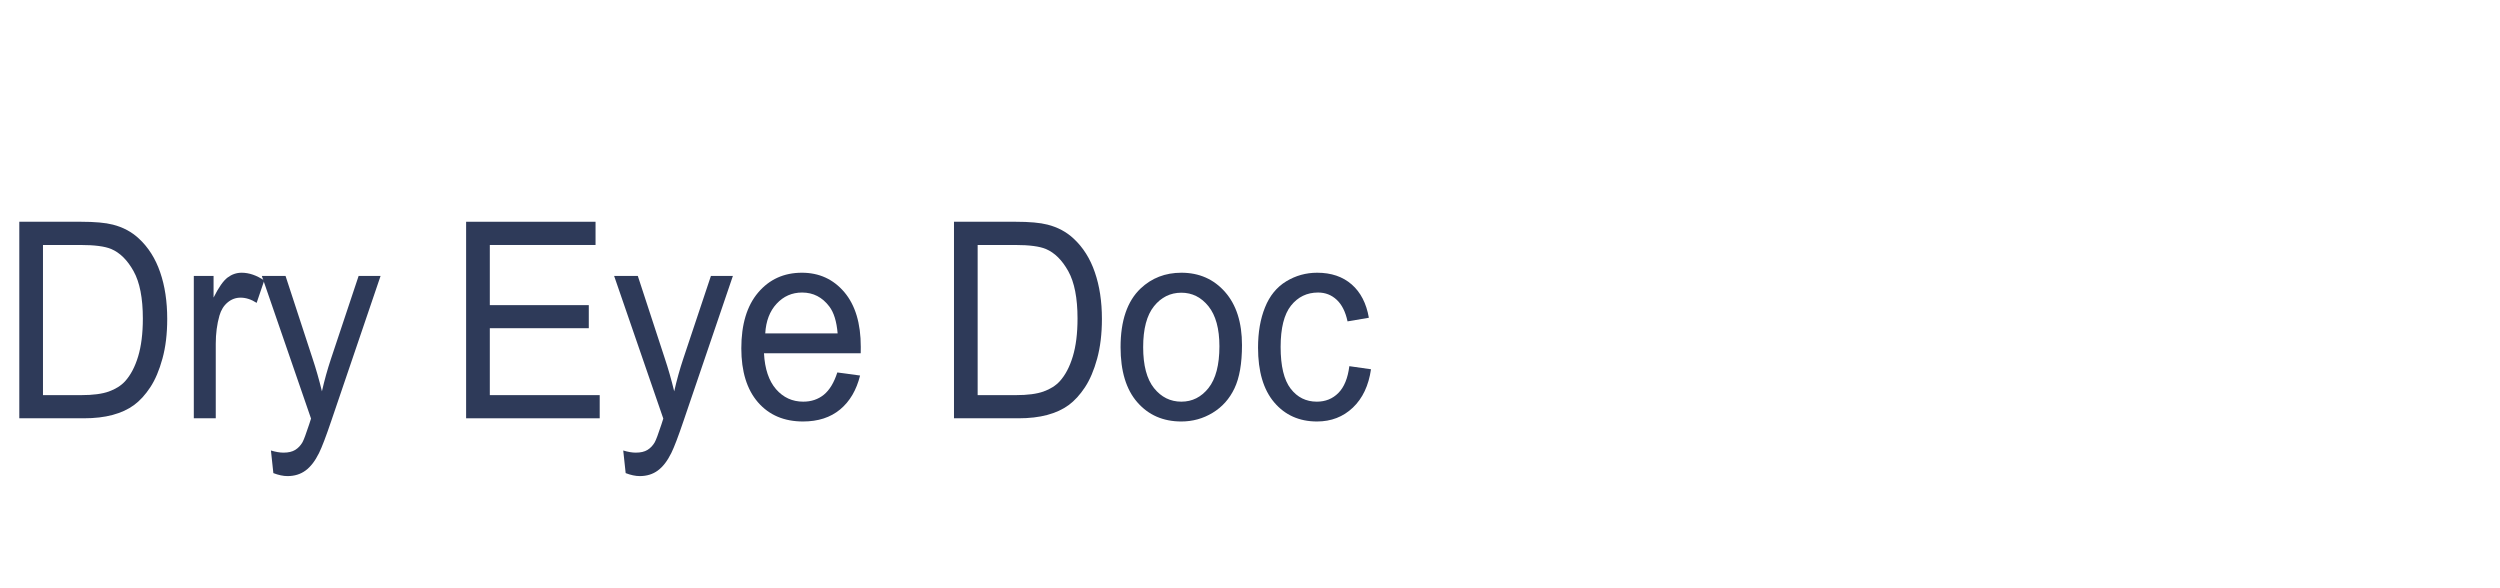
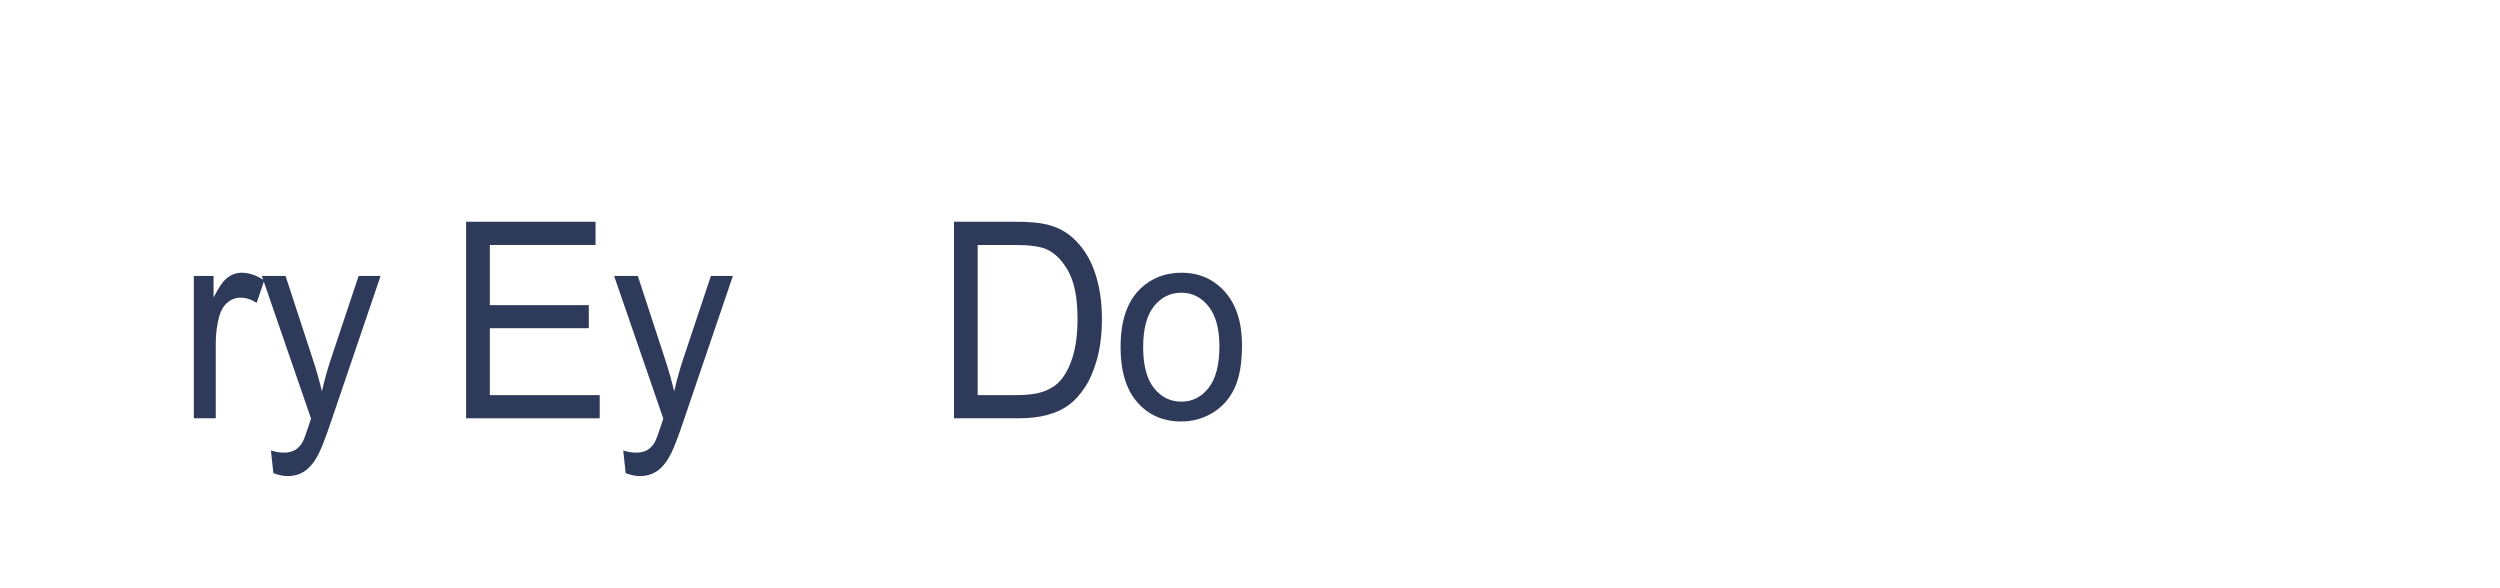
<svg xmlns="http://www.w3.org/2000/svg" width="850px" height="200px" viewBox="0 0 850 200" version="1.1">
  <g id="surface1">
-     <path style=" stroke:none;fill-rule:nonzero;fill:rgb(18.039%,22.745%,34.902%);fill-opacity:1;" d="M 6.562 142.219 L 6.562 75.398 L 27.523 75.398 C 32.246 75.398 35.859 75.727 38.352 76.371 C 41.832 77.25 44.805 78.836 47.254 81.145 C 50.469 84.129 52.871 87.938 54.457 92.578 C 56.059 97.203 56.855 102.496 56.855 108.441 C 56.855 113.523 56.312 118.02 55.23 121.938 C 54.16 125.855 52.789 129.098 51.098 131.668 C 49.406 134.242 47.559 136.258 45.551 137.73 C 43.535 139.207 41.109 140.32 38.27 141.082 C 35.441 141.844 32.188 142.219 28.508 142.219 Z M 14.613 134.344 L 27.598 134.344 C 31.605 134.344 34.734 133.93 37.02 133.109 C 39.312 132.281 41.137 131.137 42.512 129.645 C 44.414 127.551 45.898 124.734 46.969 121.184 C 48.031 117.648 48.57 113.355 48.57 108.312 C 48.57 101.328 47.512 95.961 45.418 92.199 C 43.336 88.449 40.805 85.934 37.816 84.66 C 35.641 83.754 32.172 83.293 27.391 83.293 L 14.613 83.293 Z M 14.613 134.344 " />
    <path style=" stroke:none;fill-rule:nonzero;fill:rgb(18.039%,22.745%,34.902%);fill-opacity:1;" d="M 65.895 142.219 L 65.895 93.812 L 72.613 93.812 L 72.613 101.168 C 74.336 97.723 75.922 95.461 77.363 94.371 C 78.812 93.277 80.414 92.727 82.164 92.727 C 84.68 92.727 87.238 93.602 89.844 95.363 L 87.258 102.977 C 85.438 101.797 83.617 101.203 81.785 101.203 C 80.148 101.203 78.68 101.746 77.391 102.828 C 76.09 103.906 75.16 105.395 74.613 107.301 C 73.773 110.223 73.359 113.422 73.359 116.883 L 73.359 142.219 Z M 65.895 142.219 " />
    <path style=" stroke:none;fill-rule:nonzero;fill:rgb(18.039%,22.745%,34.902%);fill-opacity:1;" d="M 92.941 160.859 L 92.117 153.168 C 93.734 153.656 95.16 153.898 96.387 153.898 C 98.043 153.898 99.363 153.59 100.359 152.977 C 101.355 152.367 102.172 151.512 102.816 150.418 C 103.273 149.605 104.039 147.574 105.109 144.312 C 105.227 143.871 105.441 143.199 105.75 142.316 L 89.023 93.812 L 97.082 93.812 L 106.254 121.844 C 107.441 125.398 108.508 129.137 109.457 133.051 C 110.305 129.289 111.328 125.613 112.523 122.031 L 121.934 93.812 L 129.398 93.812 L 112.656 143.043 C 110.859 148.359 109.465 152.02 108.469 154.031 C 107.141 156.73 105.605 158.719 103.887 159.977 C 102.172 161.238 100.129 161.871 97.75 161.871 C 96.309 161.871 94.707 161.531 92.941 160.859 Z M 92.941 160.859 " />
    <path style=" stroke:none;fill-rule:nonzero;fill:rgb(18.039%,22.745%,34.902%);fill-opacity:1;" d="M 158.48 142.219 L 158.48 75.398 L 202.484 75.398 L 202.484 83.293 L 166.535 83.293 L 166.535 103.746 L 200.188 103.746 L 200.188 111.59 L 166.535 111.59 L 166.535 134.344 L 203.898 134.344 L 203.898 142.219 Z M 158.48 142.219 " />
    <path style=" stroke:none;fill-rule:nonzero;fill:rgb(18.039%,22.745%,34.902%);fill-opacity:1;" d="M 212.727 160.859 L 211.898 153.168 C 213.508 153.656 214.93 153.898 216.156 153.898 C 217.812 153.898 219.137 153.59 220.137 152.977 C 221.129 152.367 221.949 151.512 222.59 150.418 C 223.047 149.605 223.816 147.574 224.883 144.312 C 225.004 143.871 225.215 143.199 225.52 142.316 L 208.801 93.812 L 216.852 93.812 L 226.027 121.844 C 227.215 125.398 228.277 129.137 229.23 133.051 C 230.086 129.289 231.098 125.613 232.293 122.031 L 241.715 93.812 L 249.184 93.812 L 232.426 143.043 C 230.629 148.359 229.234 152.02 228.242 154.031 C 226.91 156.73 225.379 158.719 223.656 159.977 C 221.949 161.238 219.902 161.871 217.52 161.871 C 216.082 161.871 214.48 161.531 212.727 160.859 Z M 212.727 160.859 " />
-     <path style=" stroke:none;fill-rule:nonzero;fill:rgb(18.039%,22.745%,34.902%);fill-opacity:1;" d="M 284.688 126.633 L 292.426 127.68 C 291.195 132.633 288.938 136.477 285.648 139.211 C 282.359 141.941 278.156 143.305 273.035 143.305 C 266.594 143.305 261.488 141.129 257.703 136.773 C 253.934 132.414 252.047 126.297 252.047 118.438 C 252.047 110.297 253.949 103.973 257.758 99.48 C 261.574 94.984 266.535 92.727 272.637 92.727 C 278.52 92.727 283.328 94.93 287.07 99.328 C 290.797 103.738 292.664 109.934 292.664 117.934 C 292.664 118.422 292.652 119.148 292.641 120.121 L 259.754 120.121 C 260.035 125.438 261.41 129.508 263.863 132.34 C 266.328 135.16 269.41 136.566 273.094 136.566 C 275.824 136.566 278.164 135.781 280.105 134.211 C 282.039 132.629 283.574 130.105 284.688 126.633 Z M 260.184 113.363 L 284.797 113.363 C 284.457 109.301 283.52 106.25 281.973 104.215 C 279.582 101.047 276.504 99.461 272.719 99.461 C 269.281 99.461 266.395 100.73 264.051 103.266 C 261.719 105.781 260.426 109.148 260.184 113.363 Z M 260.184 113.363 " />
    <path style=" stroke:none;fill-rule:nonzero;fill:rgb(18.039%,22.745%,34.902%);fill-opacity:1;" d="M 324.355 142.219 L 324.355 75.398 L 345.316 75.398 C 350.047 75.398 353.648 75.727 356.141 76.371 C 359.625 77.25 362.598 78.836 365.055 81.145 C 368.262 84.129 370.668 87.938 372.246 92.578 C 373.848 97.203 374.652 102.496 374.652 108.441 C 374.652 113.523 374.102 118.02 373.031 121.938 C 371.961 125.855 370.578 129.098 368.891 131.668 C 367.195 134.242 365.348 136.258 363.344 137.73 C 361.328 139.207 358.898 140.32 356.066 141.082 C 353.242 141.844 349.988 142.219 346.305 142.219 Z M 332.402 134.344 L 345.398 134.344 C 349.395 134.344 352.531 133.93 354.809 133.109 C 357.102 132.281 358.93 131.137 360.301 129.645 C 362.207 127.551 363.688 124.734 364.758 121.184 C 365.828 117.648 366.359 113.355 366.359 108.312 C 366.359 101.328 365.305 95.961 363.211 92.199 C 361.129 88.449 358.598 85.934 355.609 84.66 C 353.441 83.754 349.961 83.293 345.18 83.293 L 332.402 83.293 Z M 332.402 134.344 " />
    <path style=" stroke:none;fill-rule:nonzero;fill:rgb(18.039%,22.745%,34.902%);fill-opacity:1;" d="M 380.992 118.023 C 380.992 109.059 383.262 102.414 387.793 98.098 C 391.578 94.52 396.207 92.727 401.66 92.727 C 407.723 92.727 412.68 94.914 416.52 99.273 C 420.355 103.629 422.277 109.652 422.277 117.336 C 422.277 123.562 421.426 128.461 419.719 132.039 C 418.023 135.613 415.559 138.375 412.305 140.348 C 409.051 142.32 405.504 143.305 401.66 143.305 C 395.484 143.305 390.5 141.137 386.703 136.793 C 382.895 132.453 380.992 126.199 380.992 118.023 Z M 388.676 118.023 C 388.676 124.227 389.902 128.871 392.355 131.949 C 394.82 135.031 397.934 136.566 401.66 136.566 C 405.355 136.566 408.434 135.027 410.891 131.93 C 413.352 128.824 414.602 124.098 414.602 117.742 C 414.602 111.754 413.352 107.223 410.891 104.141 C 408.418 101.062 405.344 99.52 401.66 99.52 C 397.934 99.52 394.82 101.051 392.355 104.125 C 389.902 107.191 388.676 111.824 388.676 118.023 Z M 388.676 118.023 " />
-     <path style=" stroke:none;fill-rule:nonzero;fill:rgb(18.039%,22.745%,34.902%);fill-opacity:1;" d="M 458.773 124.5 L 466.137 125.547 C 465.34 131.098 463.285 135.445 459.977 138.59 C 456.672 141.73 452.598 143.305 447.789 143.305 C 441.766 143.305 436.914 141.145 433.23 136.809 C 429.555 132.488 427.734 126.277 427.734 118.195 C 427.734 112.98 428.52 108.414 430.109 104.496 C 431.688 100.562 434.086 97.625 437.312 95.66 C 440.52 93.707 444.031 92.727 447.844 92.727 C 452.625 92.727 456.539 94.055 459.578 96.711 C 462.617 99.371 464.566 103.141 465.414 108.035 L 458.164 109.27 C 457.473 106.012 456.242 103.57 454.484 101.93 C 452.73 100.285 450.621 99.461 448.137 99.461 C 444.359 99.461 441.297 100.949 438.934 103.914 C 436.59 106.871 435.414 111.559 435.414 117.969 C 435.414 124.469 436.551 129.195 438.832 132.156 C 441.102 135.102 444.062 136.566 447.711 136.566 C 450.645 136.566 453.086 135.59 455.047 133.609 C 457.012 131.633 458.258 128.594 458.773 124.5 Z M 458.773 124.5 " />
  </g>
</svg>